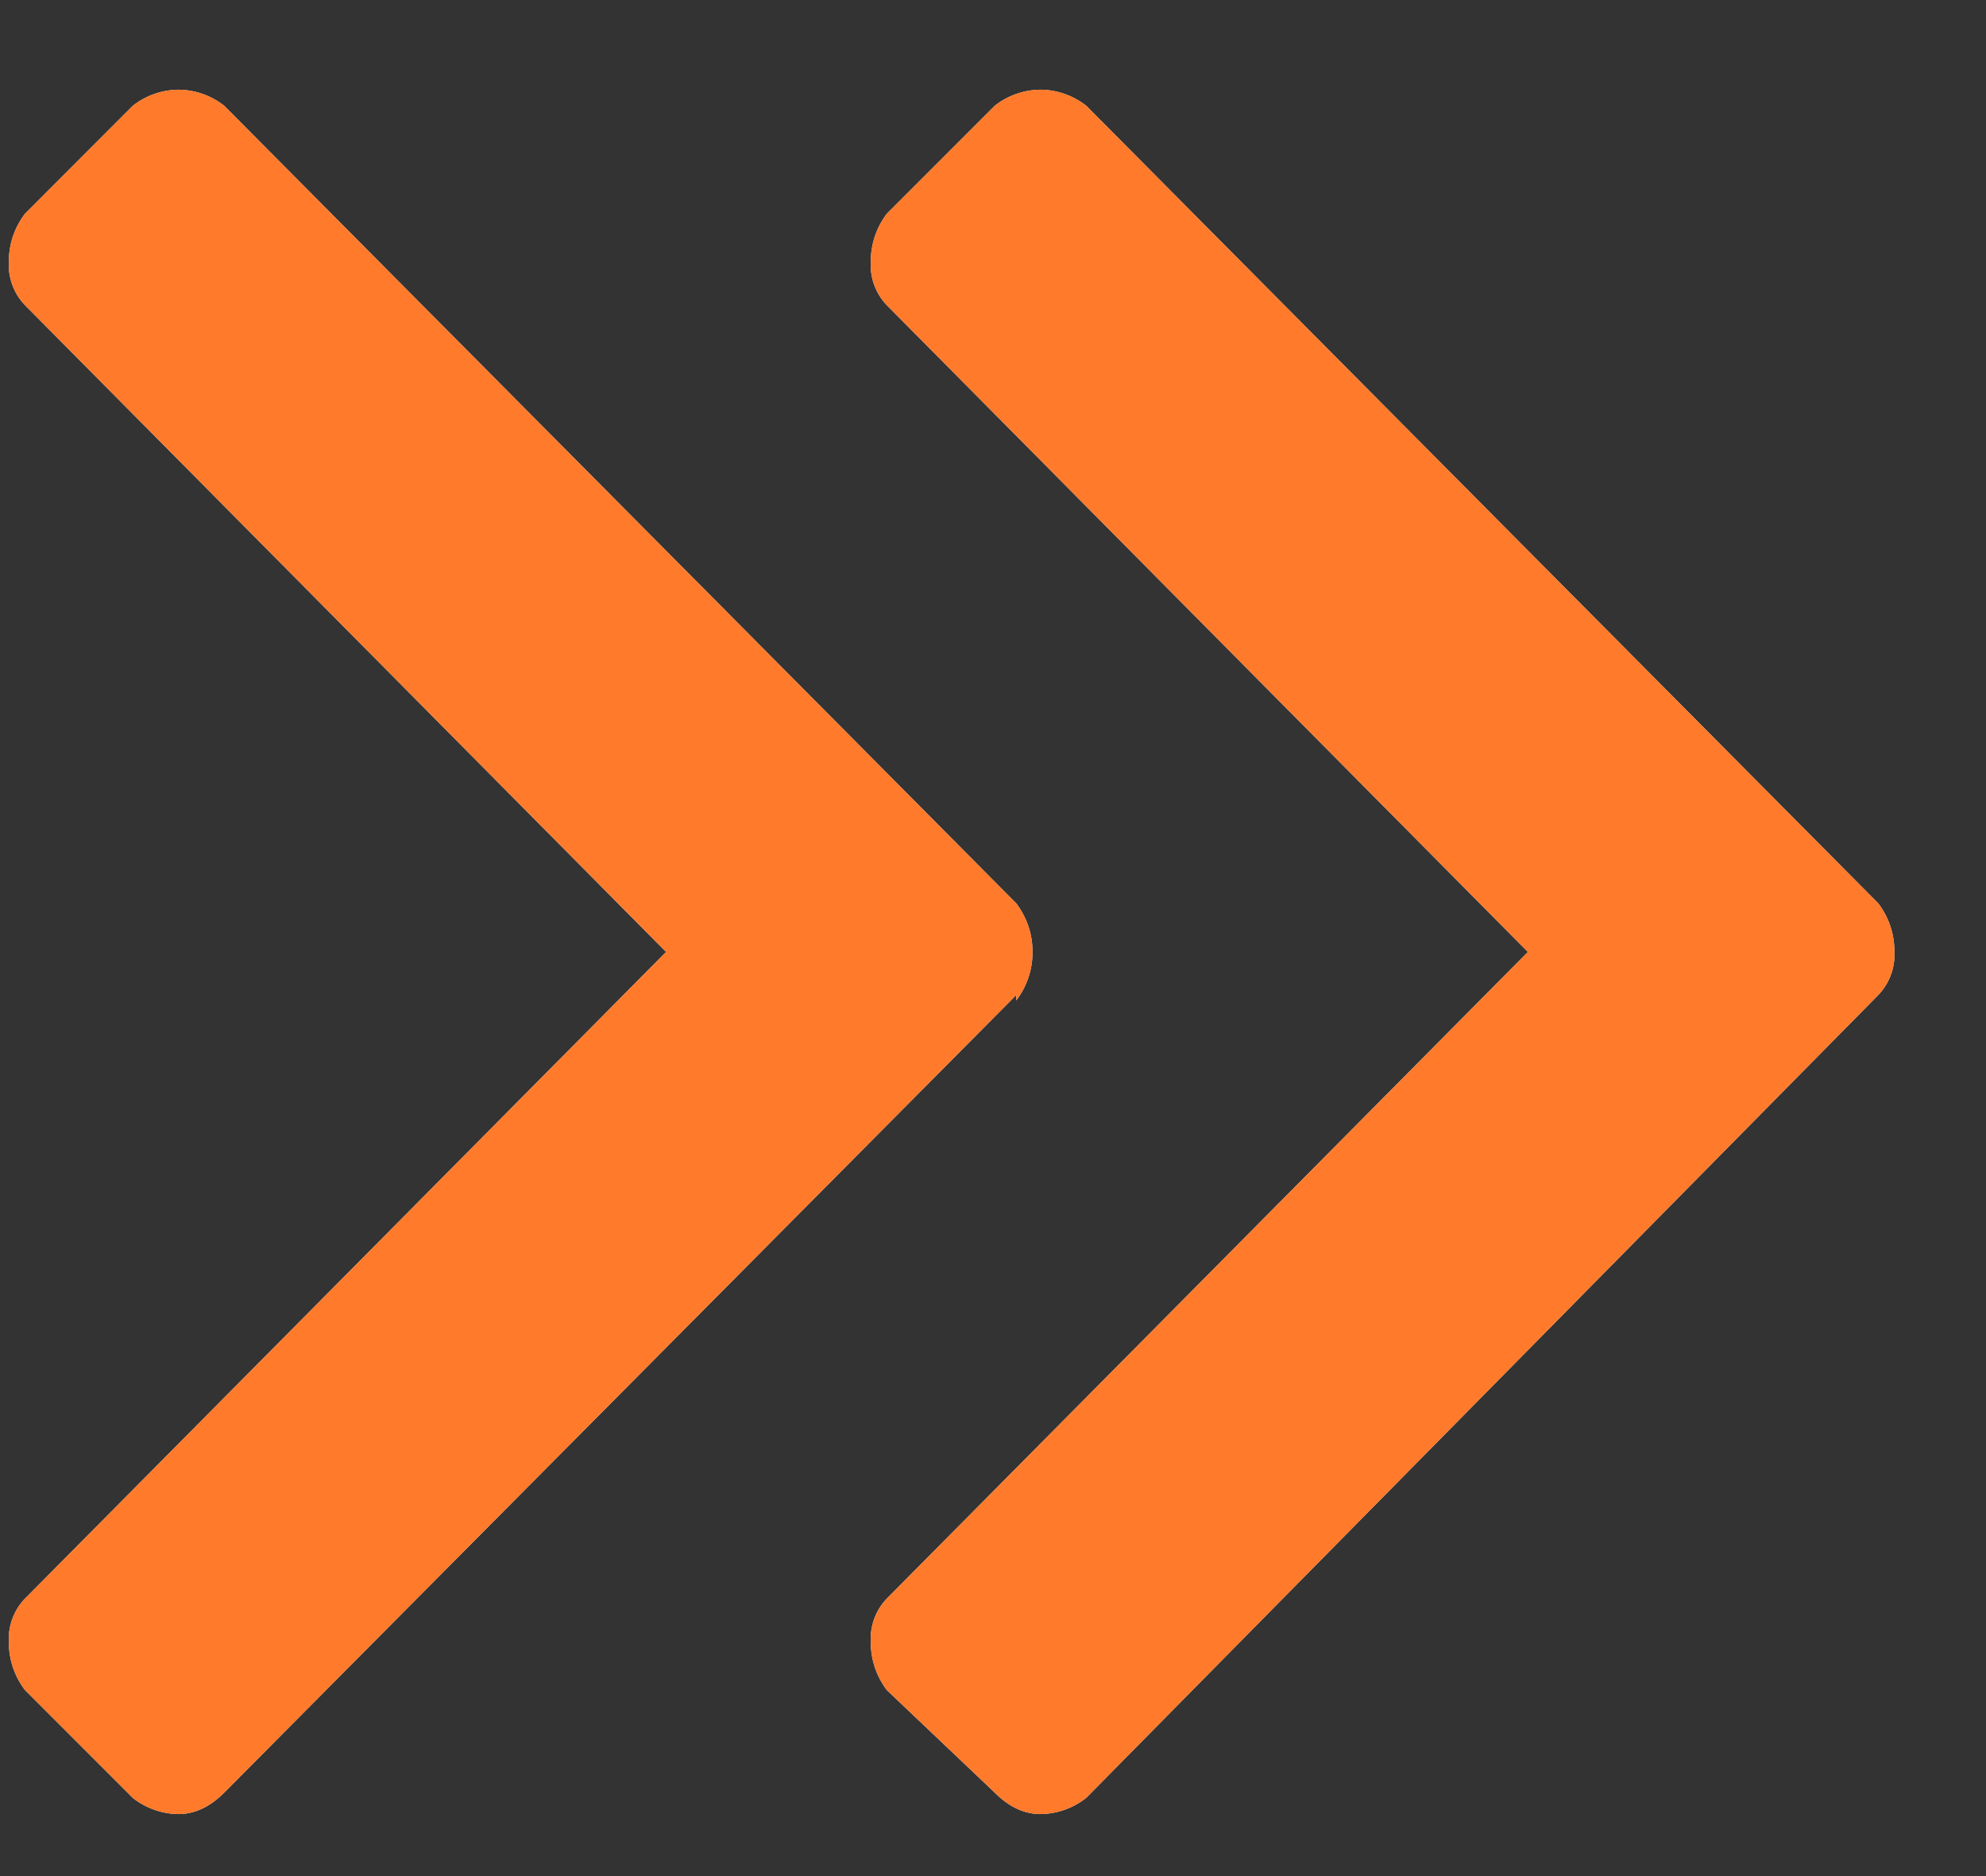
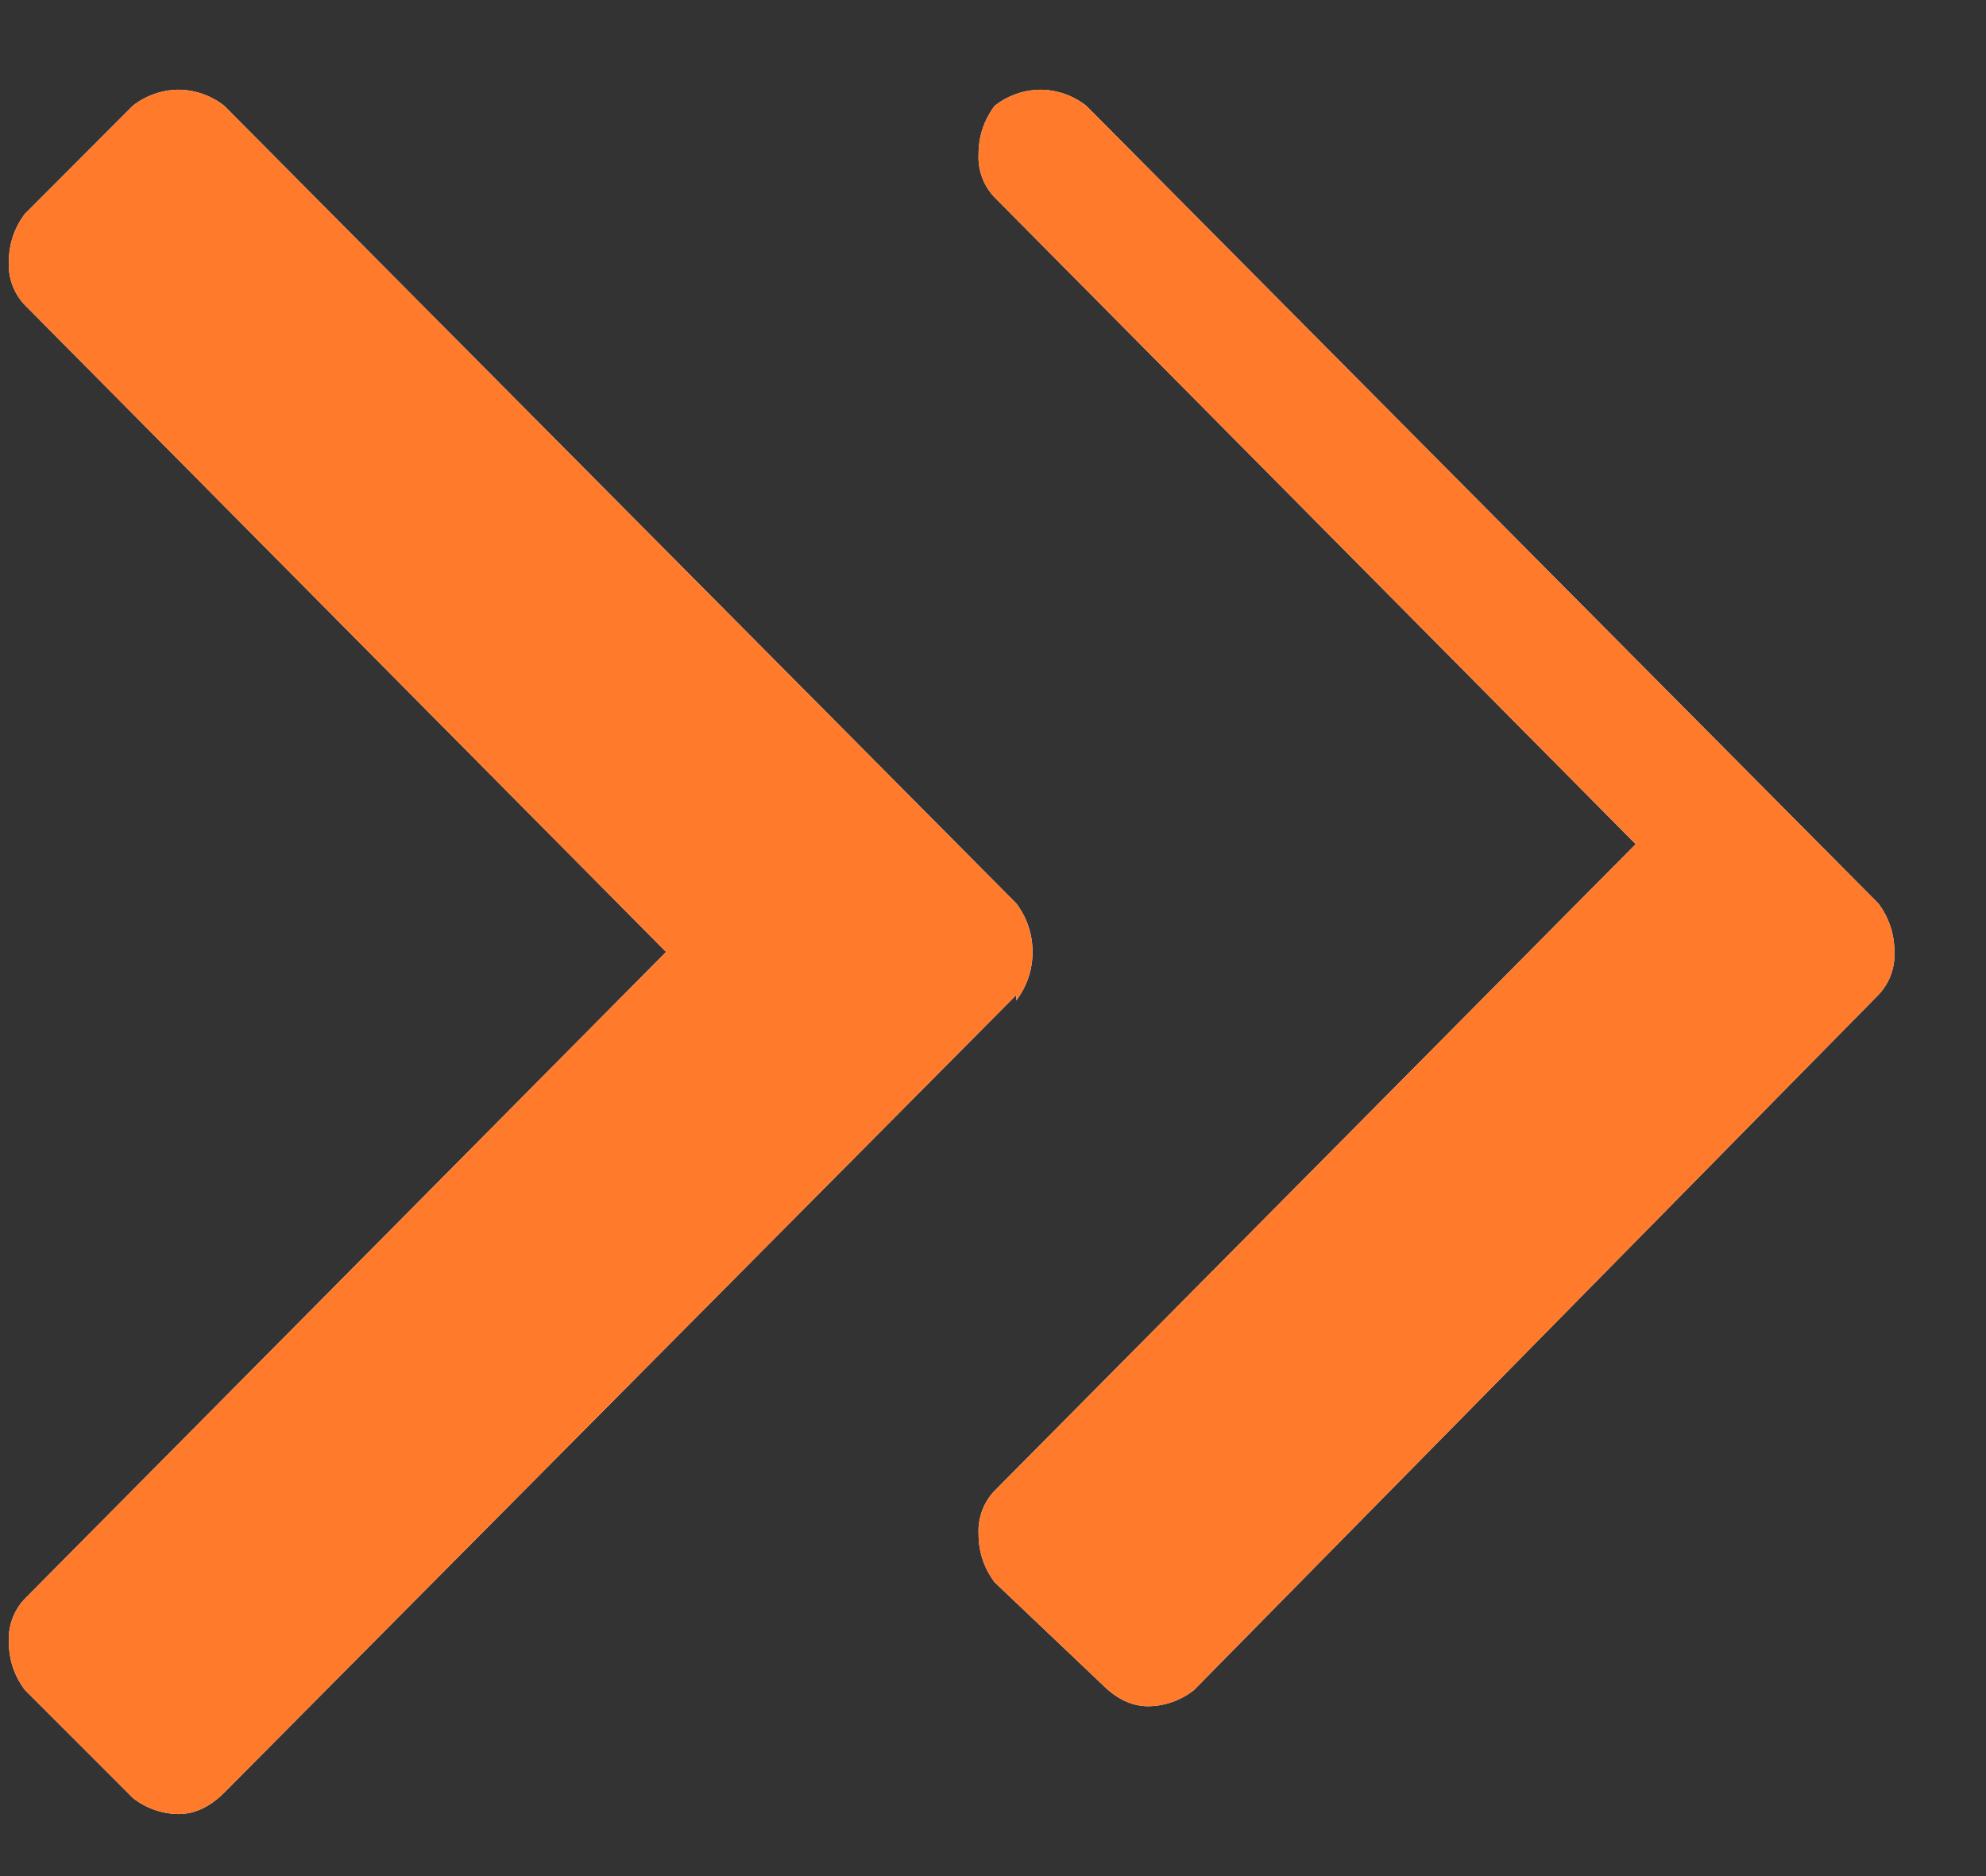
<svg xmlns="http://www.w3.org/2000/svg" xmlns:xlink="http://www.w3.org/1999/xlink" width="18" height="17" viewBox="0 0 18 17">
  <rect x="0" y="0" width="18" height="17" fill="#333333" stroke="none" />
  <defs>
-     <path d="M7.324.146A.68.68 0 0 1 7.74 0a.68.68 0 0 1 .415.146l.977.977c.097.13.146.277.146.44a.528.528 0 0 1-.146.39l-5.81 5.86 5.81 5.859a.528.528 0 0 1 .146.39c0 .163-.049.31-.146.44l-.977.928c-.13.13-.268.195-.415.195a.68.68 0 0 1-.415-.147L.146 8.203A.528.528 0 0 1 0 7.813c0-.163.049-.31.146-.44L7.324.146zm.635 8.057v.049a.714.714 0 0 1-.147-.44c0-.162.05-.309.147-.439L15.137.146A.68.68 0 0 1 15.552 0a.68.68 0 0 1 .415.146l.976.977c.098.13.147.277.147.44a.528.528 0 0 1-.147.39l-5.81 5.86 5.81 5.859a.528.528 0 0 1 .147.39c0 .163-.049.31-.147.44l-.976.976a.68.68 0 0 1-.415.147c-.147 0-.285-.065-.415-.195L7.959 8.203z" id="46mi572pwa" />
+     <path d="M7.324.146A.68.68 0 0 1 7.74 0a.68.68 0 0 1 .415.146c.097.13.146.277.146.44a.528.528 0 0 1-.146.39l-5.81 5.86 5.81 5.859a.528.528 0 0 1 .146.39c0 .163-.049.31-.146.44l-.977.928c-.13.13-.268.195-.415.195a.68.68 0 0 1-.415-.147L.146 8.203A.528.528 0 0 1 0 7.813c0-.163.049-.31.146-.44L7.324.146zm.635 8.057v.049a.714.714 0 0 1-.147-.44c0-.162.05-.309.147-.439L15.137.146A.68.68 0 0 1 15.552 0a.68.68 0 0 1 .415.146l.976.977c.098.13.147.277.147.44a.528.528 0 0 1-.147.39l-5.81 5.86 5.81 5.859a.528.528 0 0 1 .147.39c0 .163-.049.31-.147.44l-.976.976a.68.68 0 0 1-.415.147c-.147 0-.285-.065-.415-.195L7.959 8.203z" id="46mi572pwa" />
  </defs>
  <g transform="matrix(-1 0 0 1 17.17 .813)" fill-rule="nonzero" fill="none">
    <use fill="#F6F6F6" xlink:href="#46mi572pwa" />
    <use fill="#FF7A2B" xlink:href="#46mi572pwa" />
  </g>
</svg>